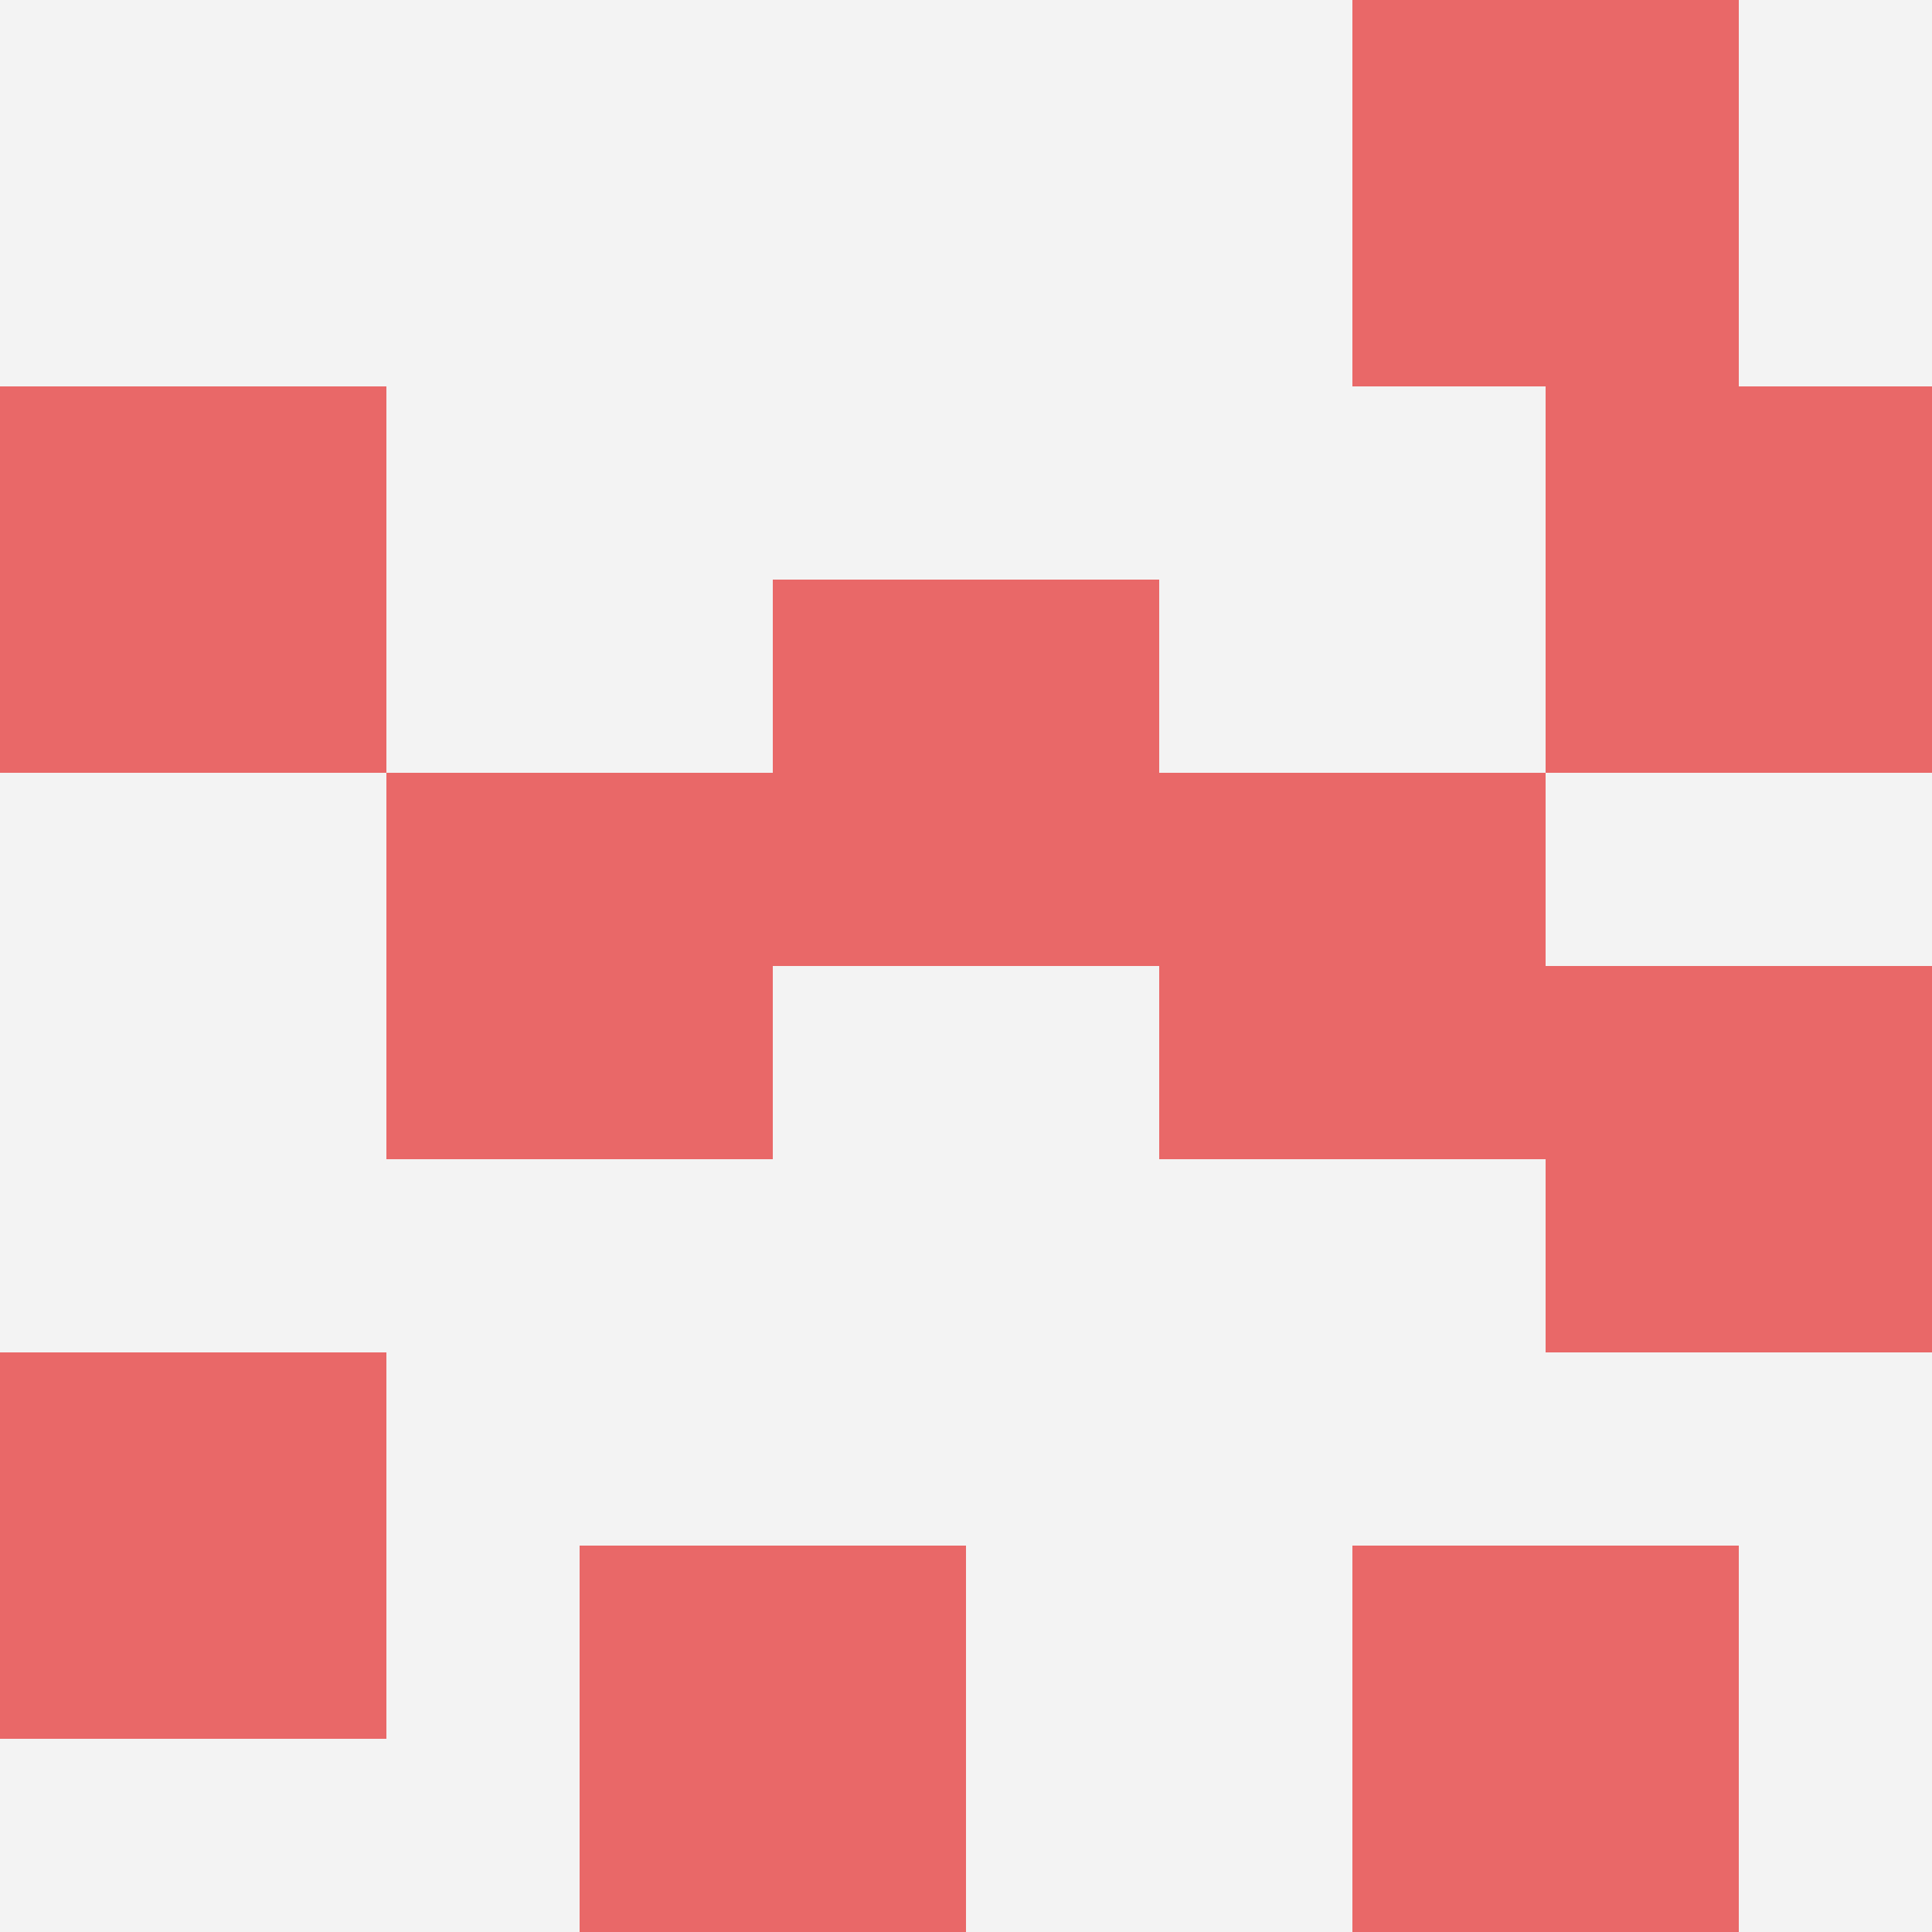
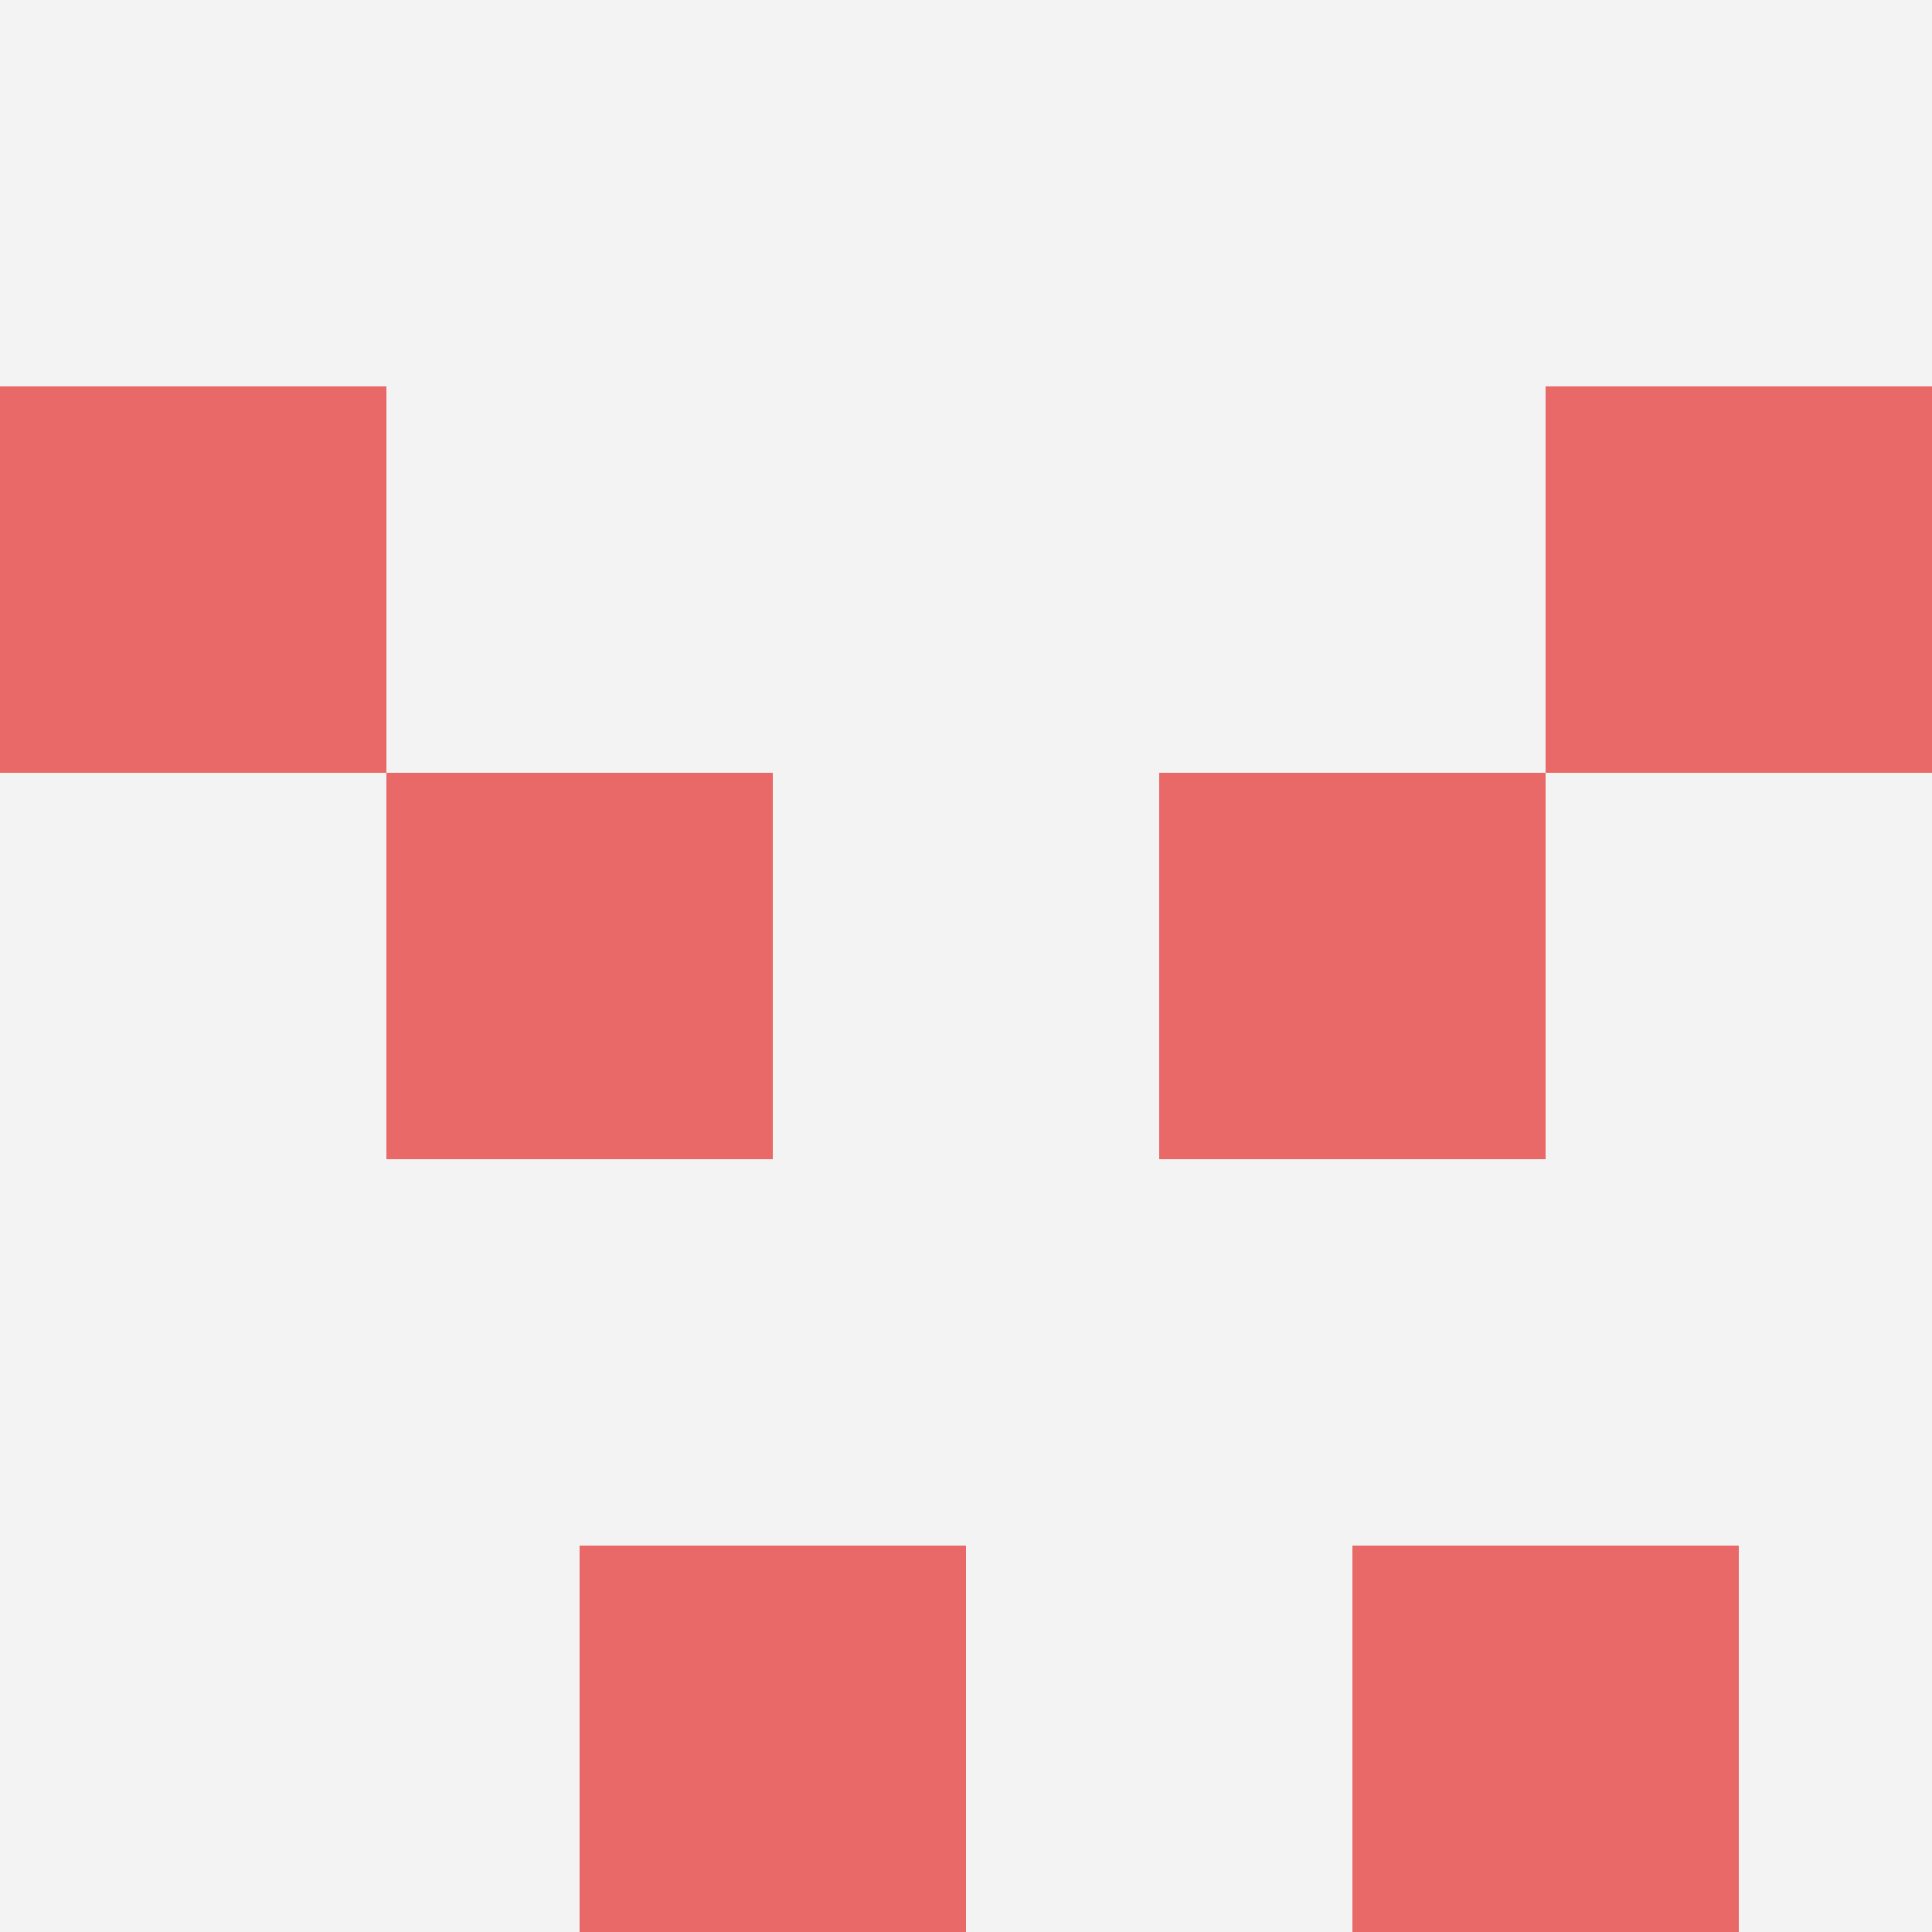
<svg xmlns="http://www.w3.org/2000/svg" id="ten-svg" preserveAspectRatio="xMinYMin meet" viewBox="0 0 10 10">
  <rect x="0" y="0" width="10" height="10" fill="#F3F3F3" />
-   <rect class="t" x="8" y="5" />
  <rect class="t" x="7" y="8" />
-   <rect class="t" x="0" y="7" />
  <rect class="t" x="2" y="4" />
-   <rect class="t" x="4" y="3" />
  <rect class="t" x="3" y="8" />
  <rect class="t" x="8" y="2" />
  <rect class="t" x="6" y="4" />
-   <rect class="t" x="7" y="0" />
  <rect class="t" x="0" y="2" />
  <style>.t{width:2px;height:2px;fill:#E96868} #ten-svg{shape-rendering:crispedges;}</style>
</svg>